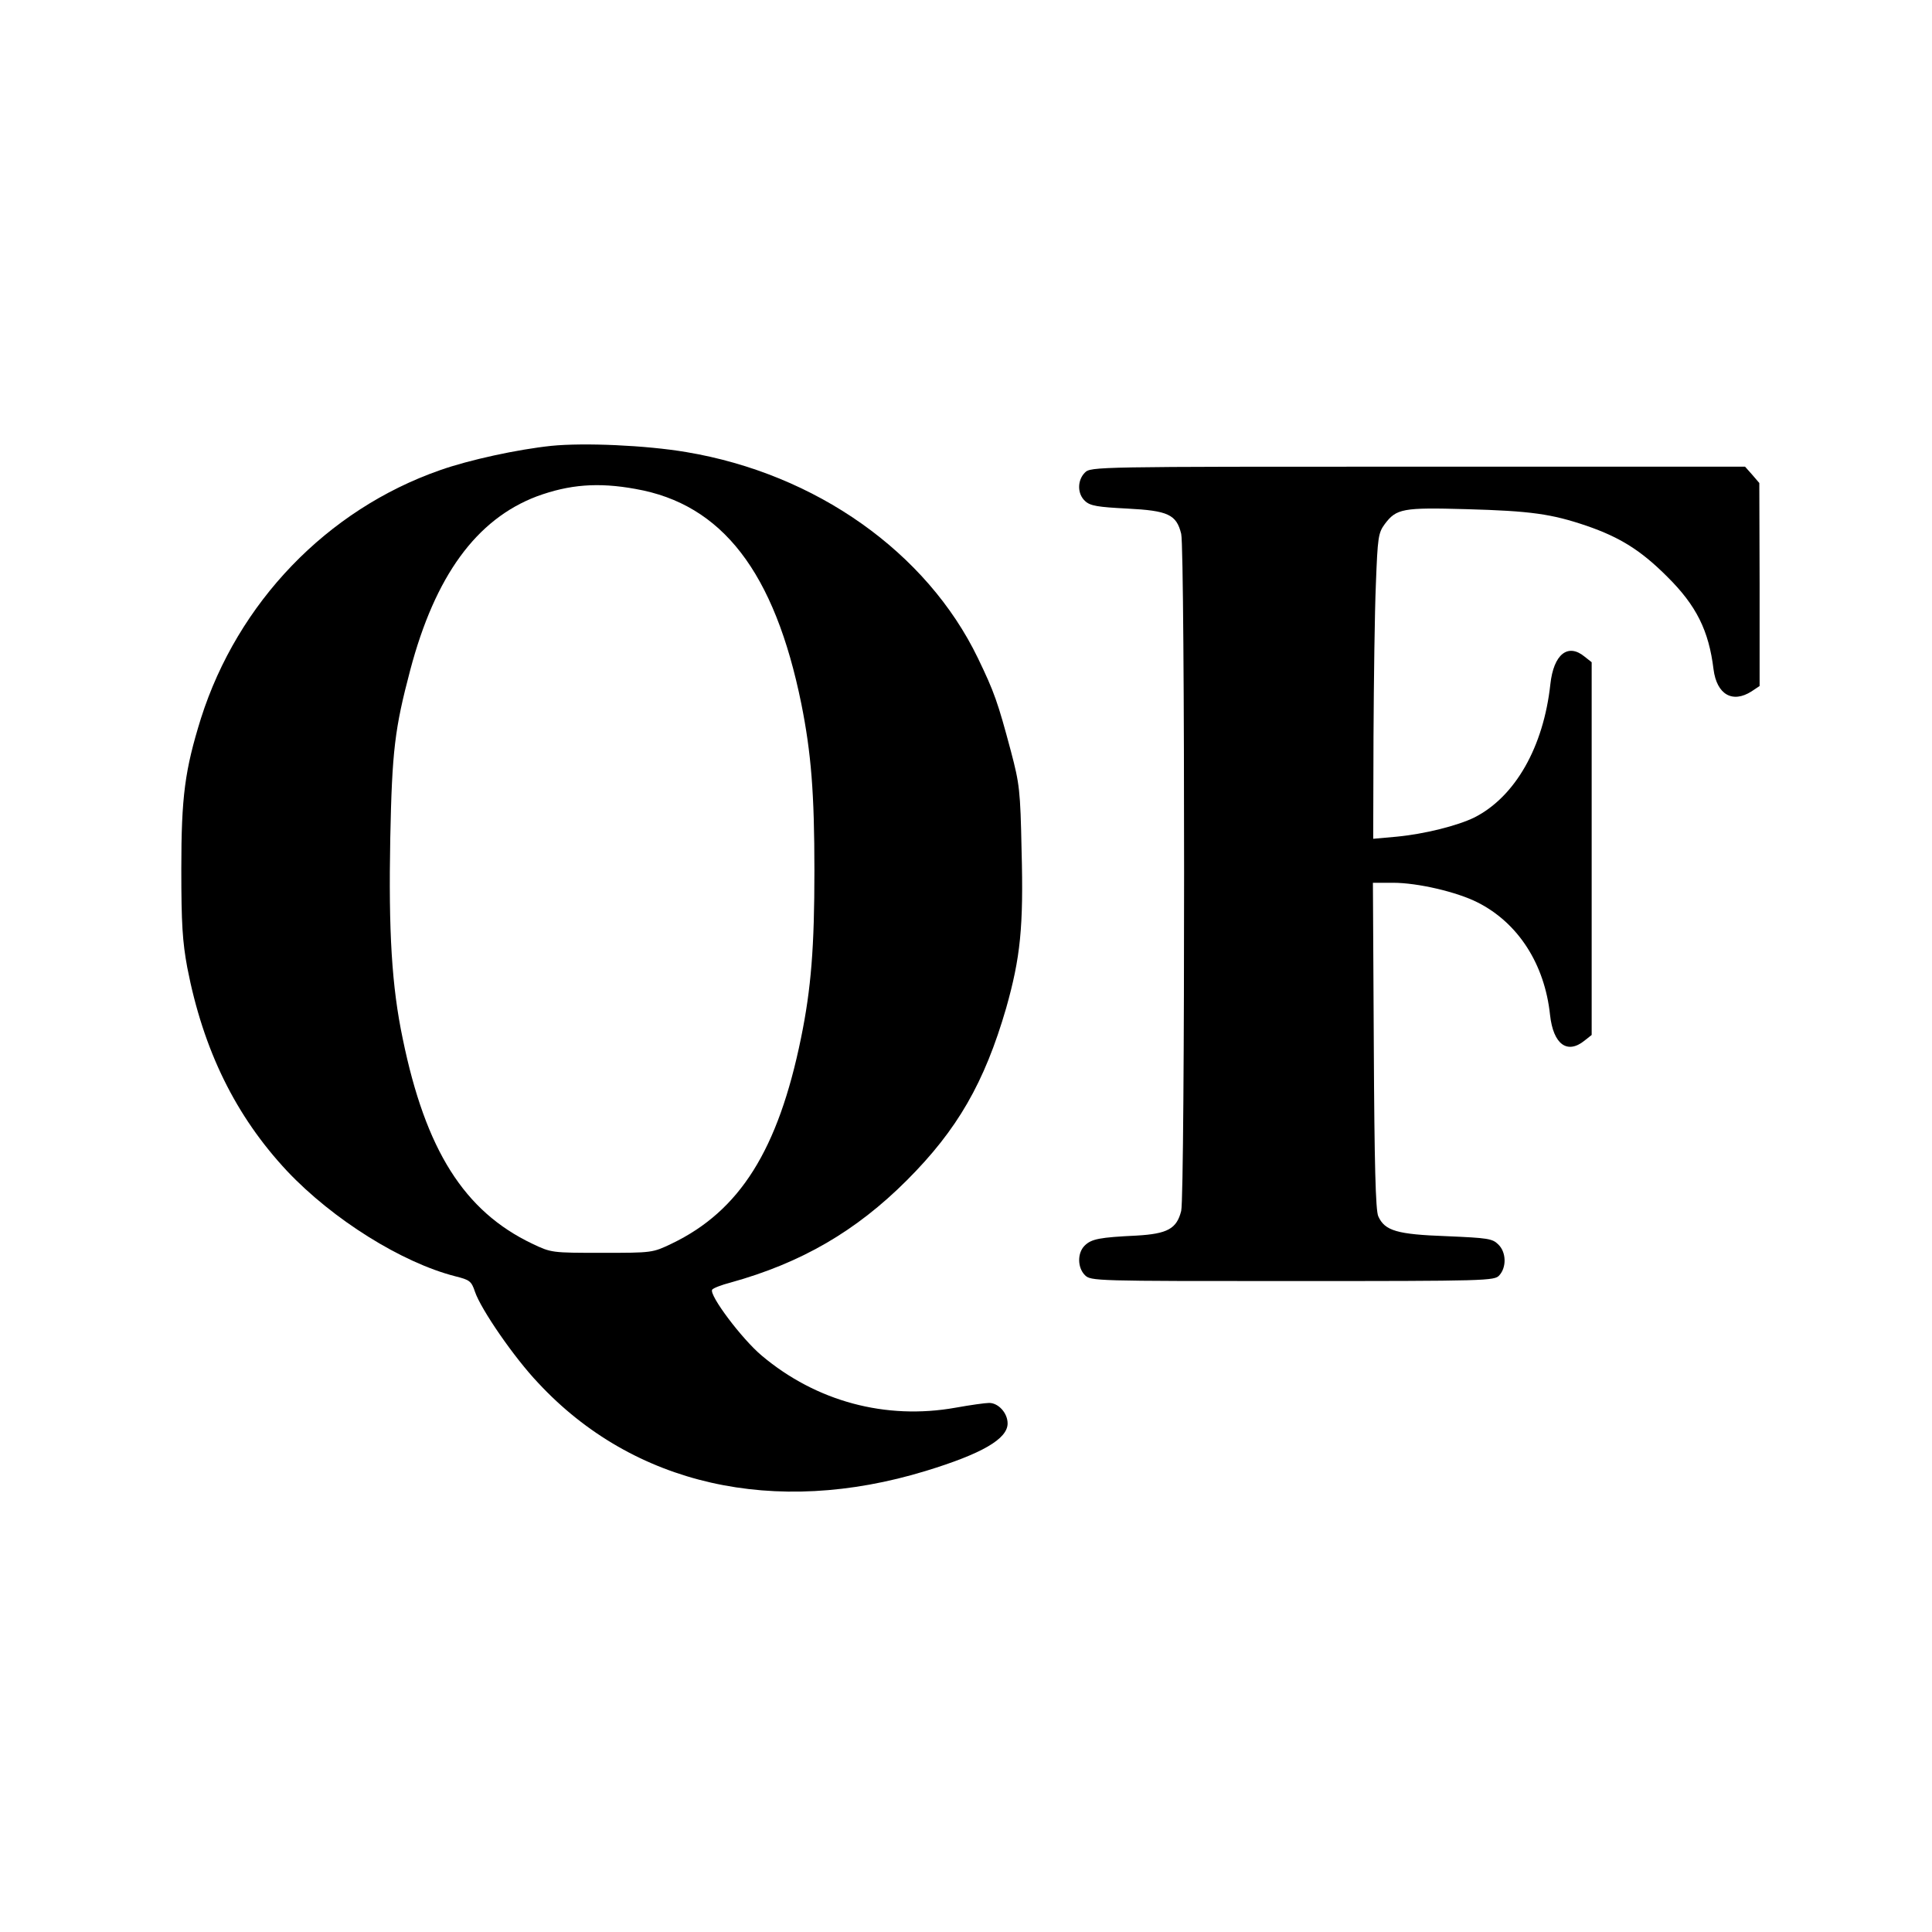
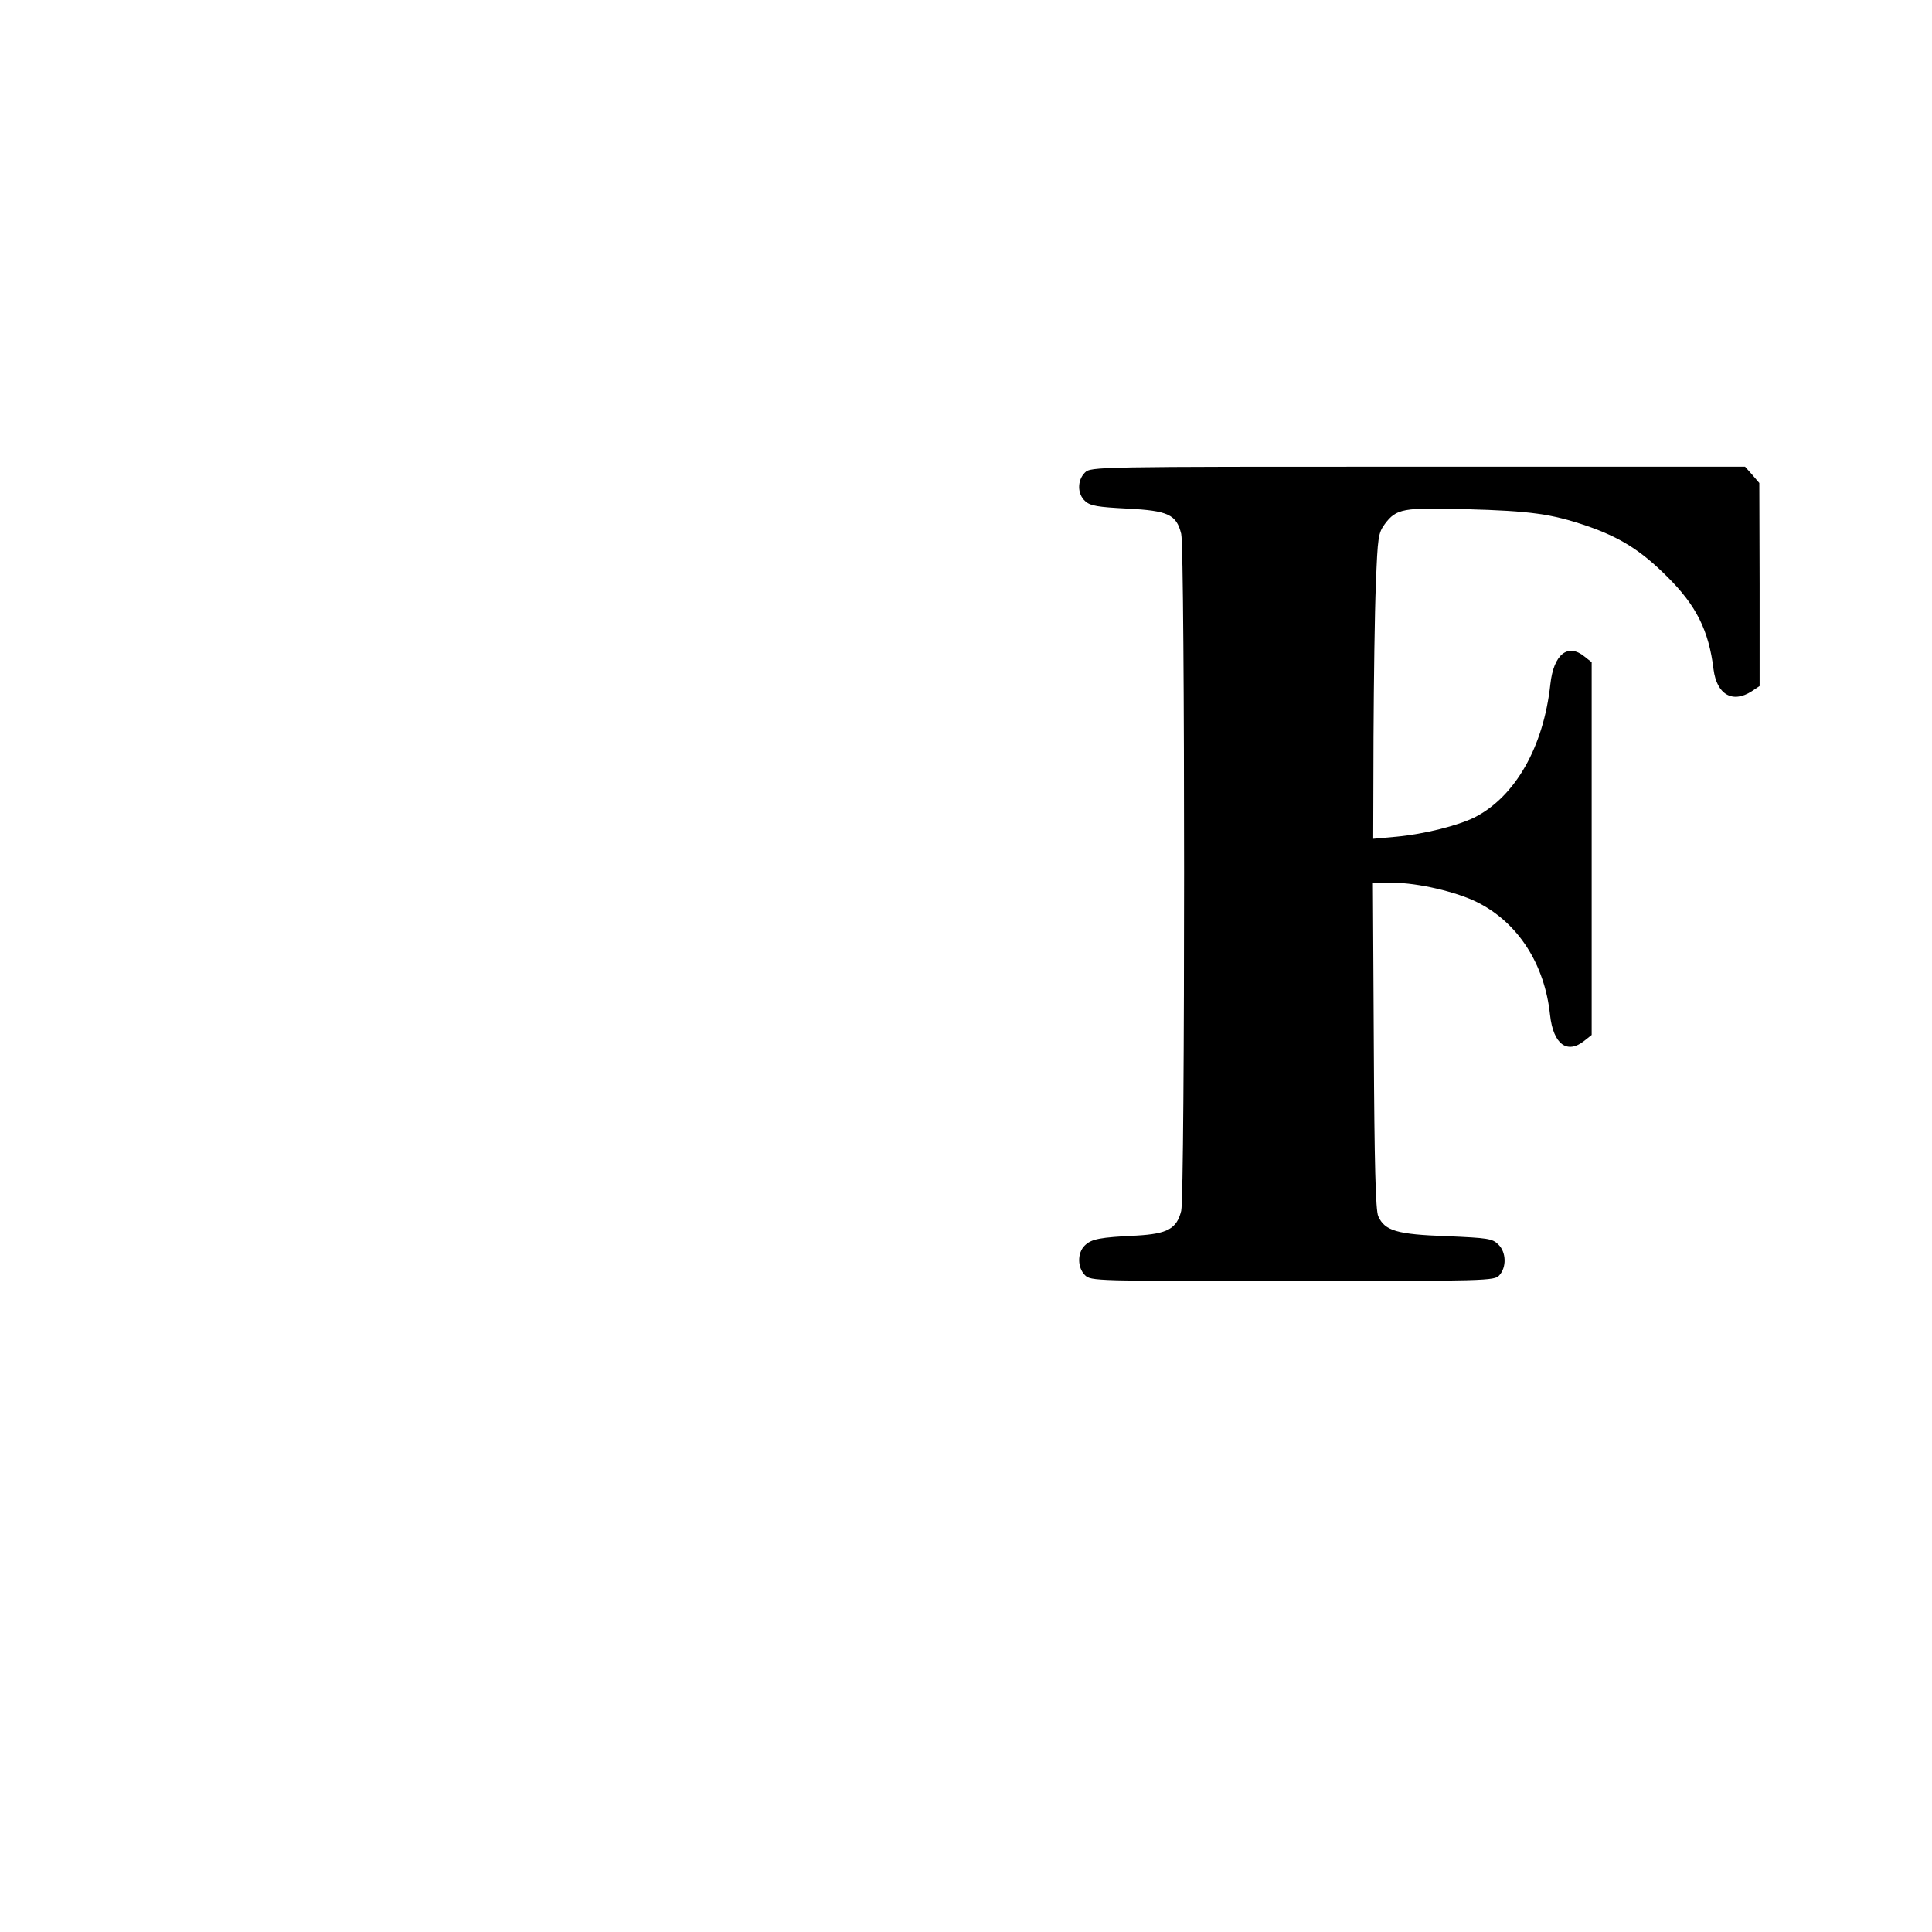
<svg xmlns="http://www.w3.org/2000/svg" version="1.0" width="650pt" height="650pt" viewBox="0 0 650 650" preserveAspectRatio="xMidYMid meet">
  <g transform="translate(0,650) scale(0.1,-0.1)" fill="#000000" stroke="none">
-     <path d="M1855 5000 c-114 -12 -276 -47 -375 -82 -380 -133 -680 -445 -804 -835 -54 -174 -66 -262 -66 -507 0 -185 4 -244 20 -331 54 -279 163 -500 336 -685 154 -163 386 -308 566 -354 48 -12 54 -16 66 -52 20 -59 132 -222 213 -307 320 -344 795 -451 1303 -296 190 58 276 108 276 160 0 35 -31 69 -62 69 -13 0 -63 -7 -113 -16 -235 -42 -469 21 -652 175 -67 56 -178 204 -167 222 3 5 31 16 62 24 238 66 422 173 593 344 170 170 261 328 334 579 48 170 59 273 52 531 -4 202 -7 224 -36 334 -44 165 -56 199 -111 313 -172 356 -545 620 -981 693 -136 23 -344 32 -454 21z m283 -145 c292 -51 468 -280 558 -723 33 -165 44 -299 44 -562 0 -256 -11 -396 -45 -562 -77 -377 -206 -582 -435 -692 -65 -31 -65 -31 -235 -31 -169 0 -170 0 -235 31 -228 109 -358 314 -435 689 -37 176 -48 360 -42 675 6 294 15 368 67 565 84 318 223 508 426 585 109 40 206 48 332 25z" />
-     <path d="M3650 4910 c-26 -26 -26 -72 1 -96 17 -16 43 -20 141 -25 138 -7 166 -20 182 -85 13 -53 13 -2225 0 -2278 -15 -60 -46 -77 -150 -83 -124 -6 -152 -11 -175 -34 -25 -25 -24 -74 1 -99 20 -20 33 -20 698 -20 654 0 680 1 696 19 25 27 24 78 -3 104 -20 20 -35 22 -174 28 -167 6 -208 18 -230 67 -9 20 -13 175 -15 575 l-3 547 68 0 c83 0 215 -31 284 -66 137 -69 226 -208 244 -379 11 -99 58 -133 116 -86 l24 19 0 627 0 627 -24 19 c-56 46 -104 8 -115 -93 -23 -211 -118 -378 -255 -448 -57 -28 -168 -56 -263 -65 l-78 -7 1 343 c1 189 4 421 8 514 6 158 8 172 30 202 39 52 61 56 274 50 218 -6 287 -16 405 -56 113 -39 183 -83 271 -171 98 -97 140 -181 156 -312 11 -85 64 -115 128 -74 l27 18 0 342 -1 341 -24 28 -24 27 -1101 0 c-1087 0 -1100 0 -1120 -20z" />
+     <path d="M3650 4910 c-26 -26 -26 -72 1 -96 17 -16 43 -20 141 -25 138 -7 166 -20 182 -85 13 -53 13 -2225 0 -2278 -15 -60 -46 -77 -150 -83 -124 -6 -152 -11 -175 -34 -25 -25 -24 -74 1 -99 20 -20 33 -20 698 -20 654 0 680 1 696 19 25 27 24 78 -3 104 -20 20 -35 22 -174 28 -167 6 -208 18 -230 67 -9 20 -13 175 -15 575 l-3 547 68 0 c83 0 215 -31 284 -66 137 -69 226 -208 244 -379 11 -99 58 -133 116 -86 l24 19 0 627 0 627 -24 19 c-56 46 -104 8 -115 -93 -23 -211 -118 -378 -255 -448 -57 -28 -168 -56 -263 -65 l-78 -7 1 343 c1 189 4 421 8 514 6 158 8 172 30 202 39 52 61 56 274 50 218 -6 287 -16 405 -56 113 -39 183 -83 271 -171 98 -97 140 -181 156 -312 11 -85 64 -115 128 -74 l27 18 0 342 -1 341 -24 28 -24 27 -1101 0 c-1087 0 -1100 0 -1120 -20" />
  </g>
</svg>